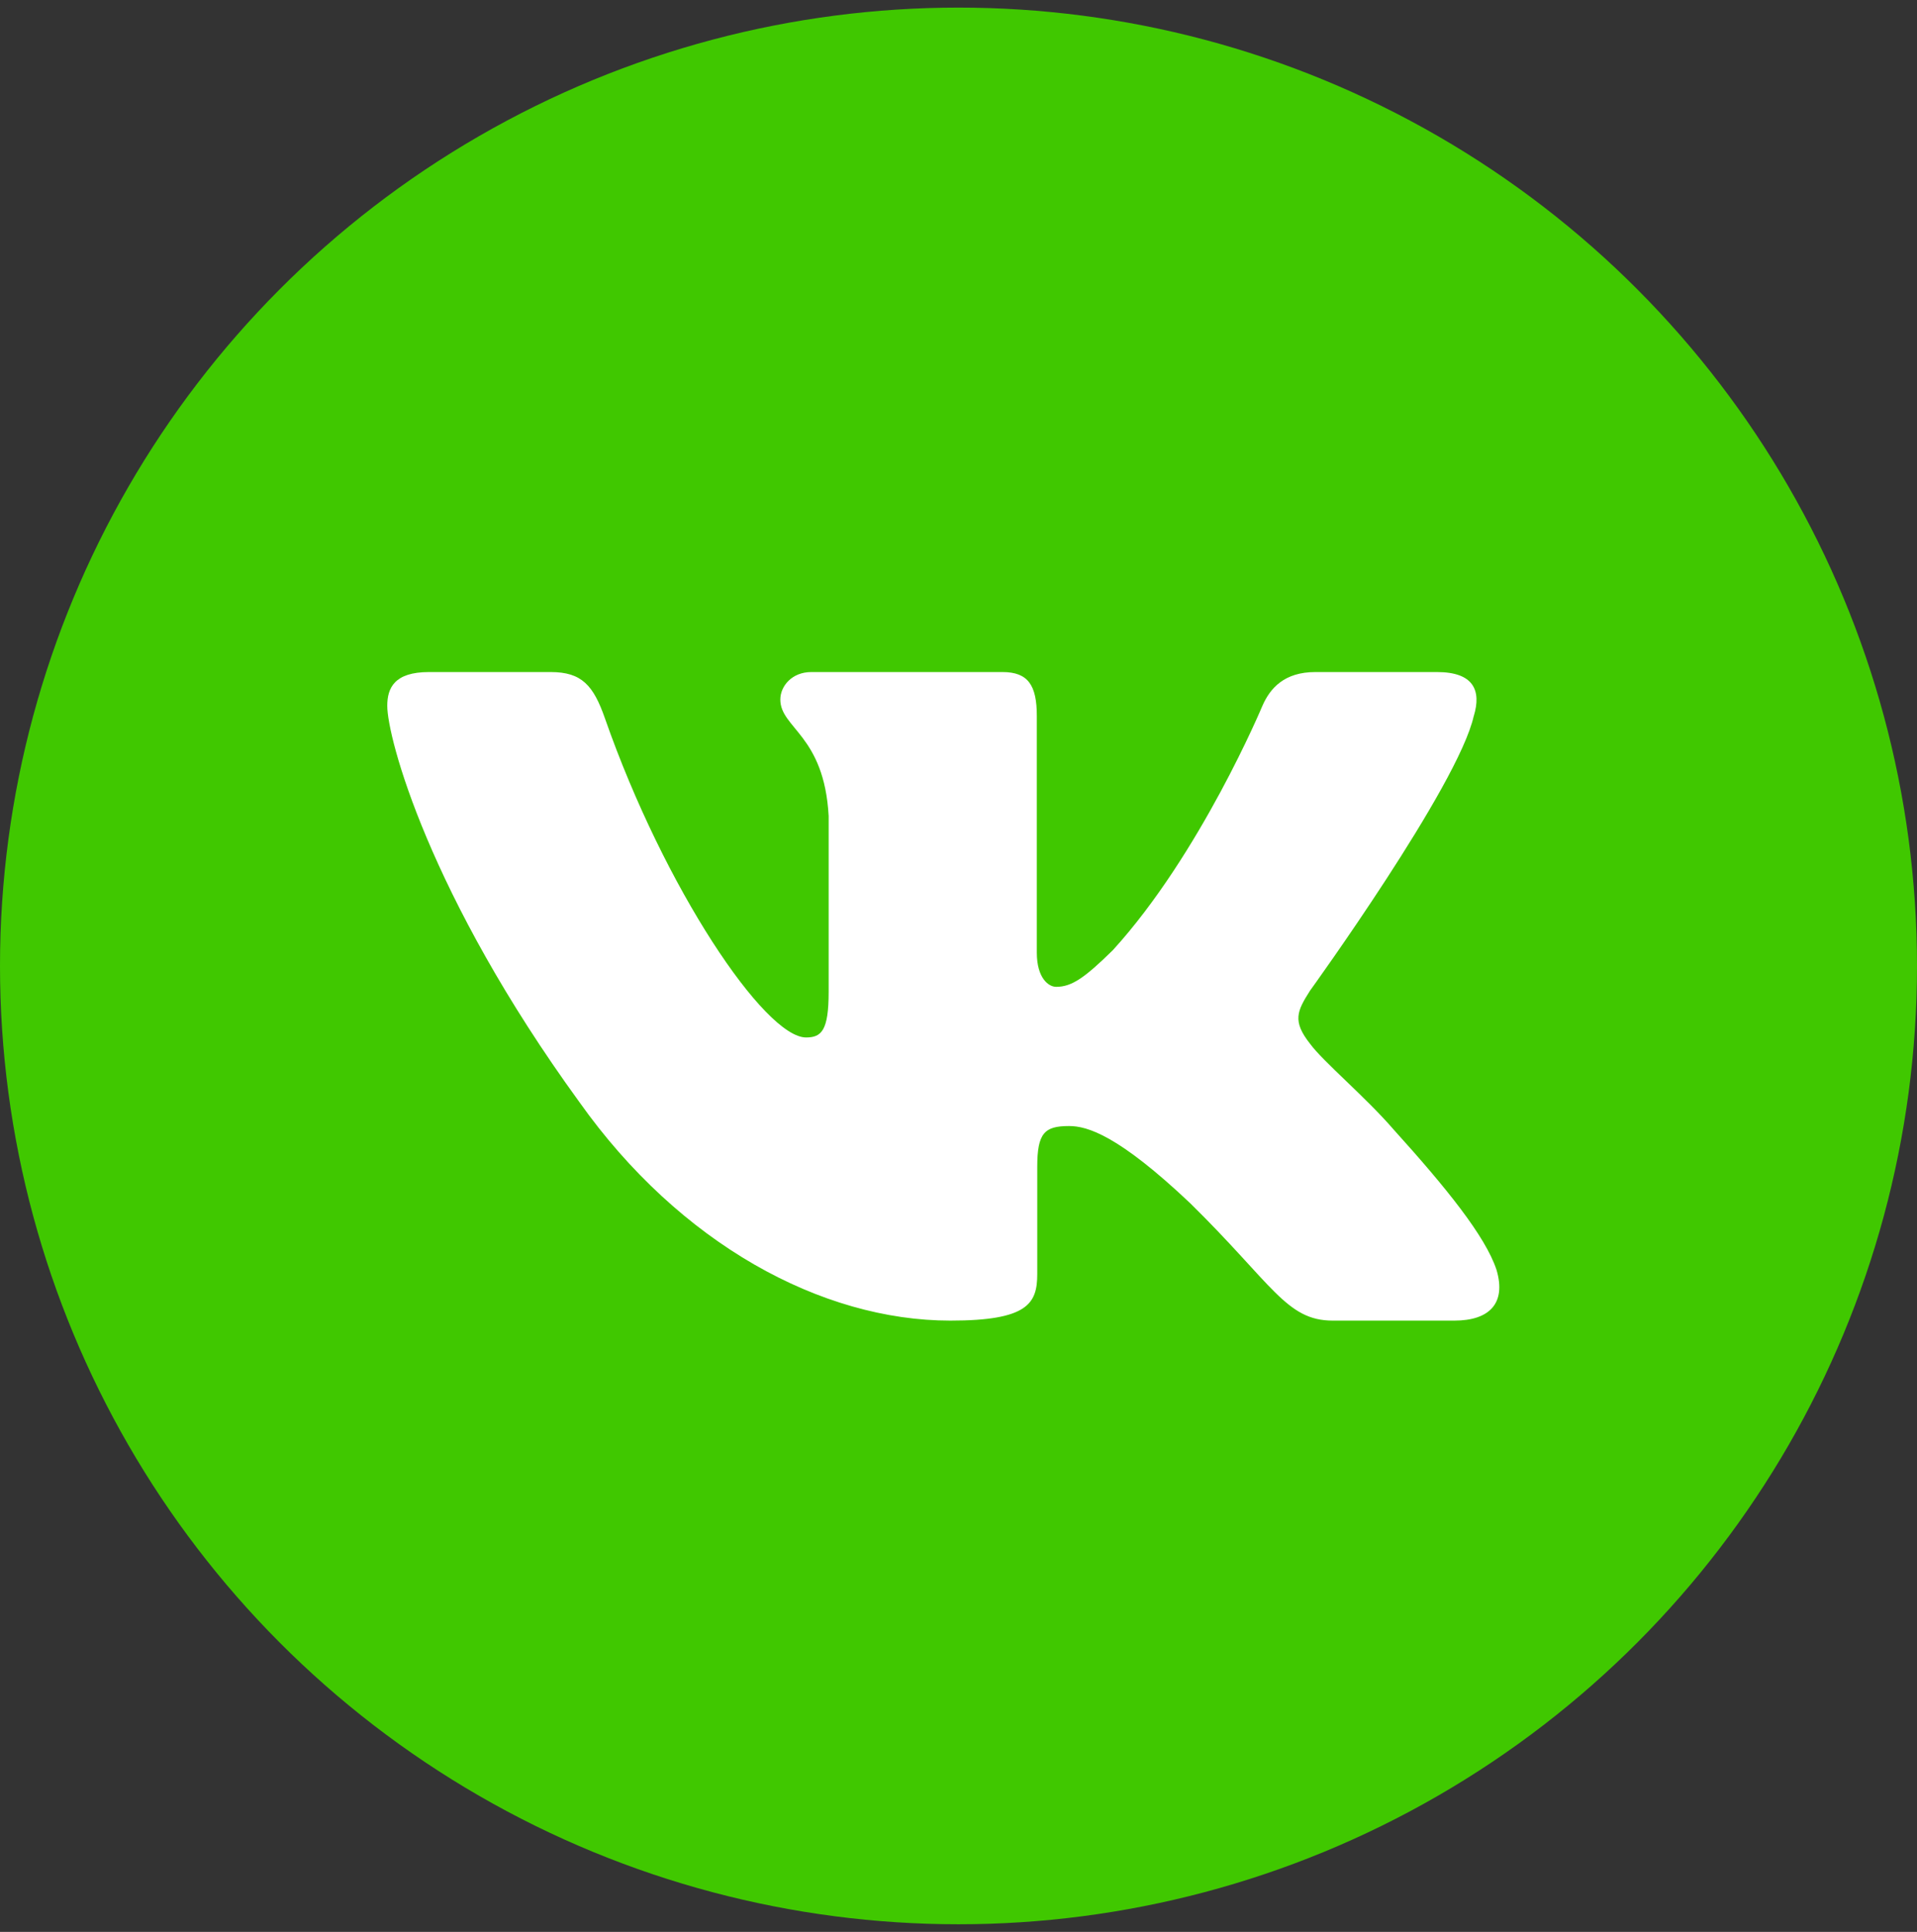
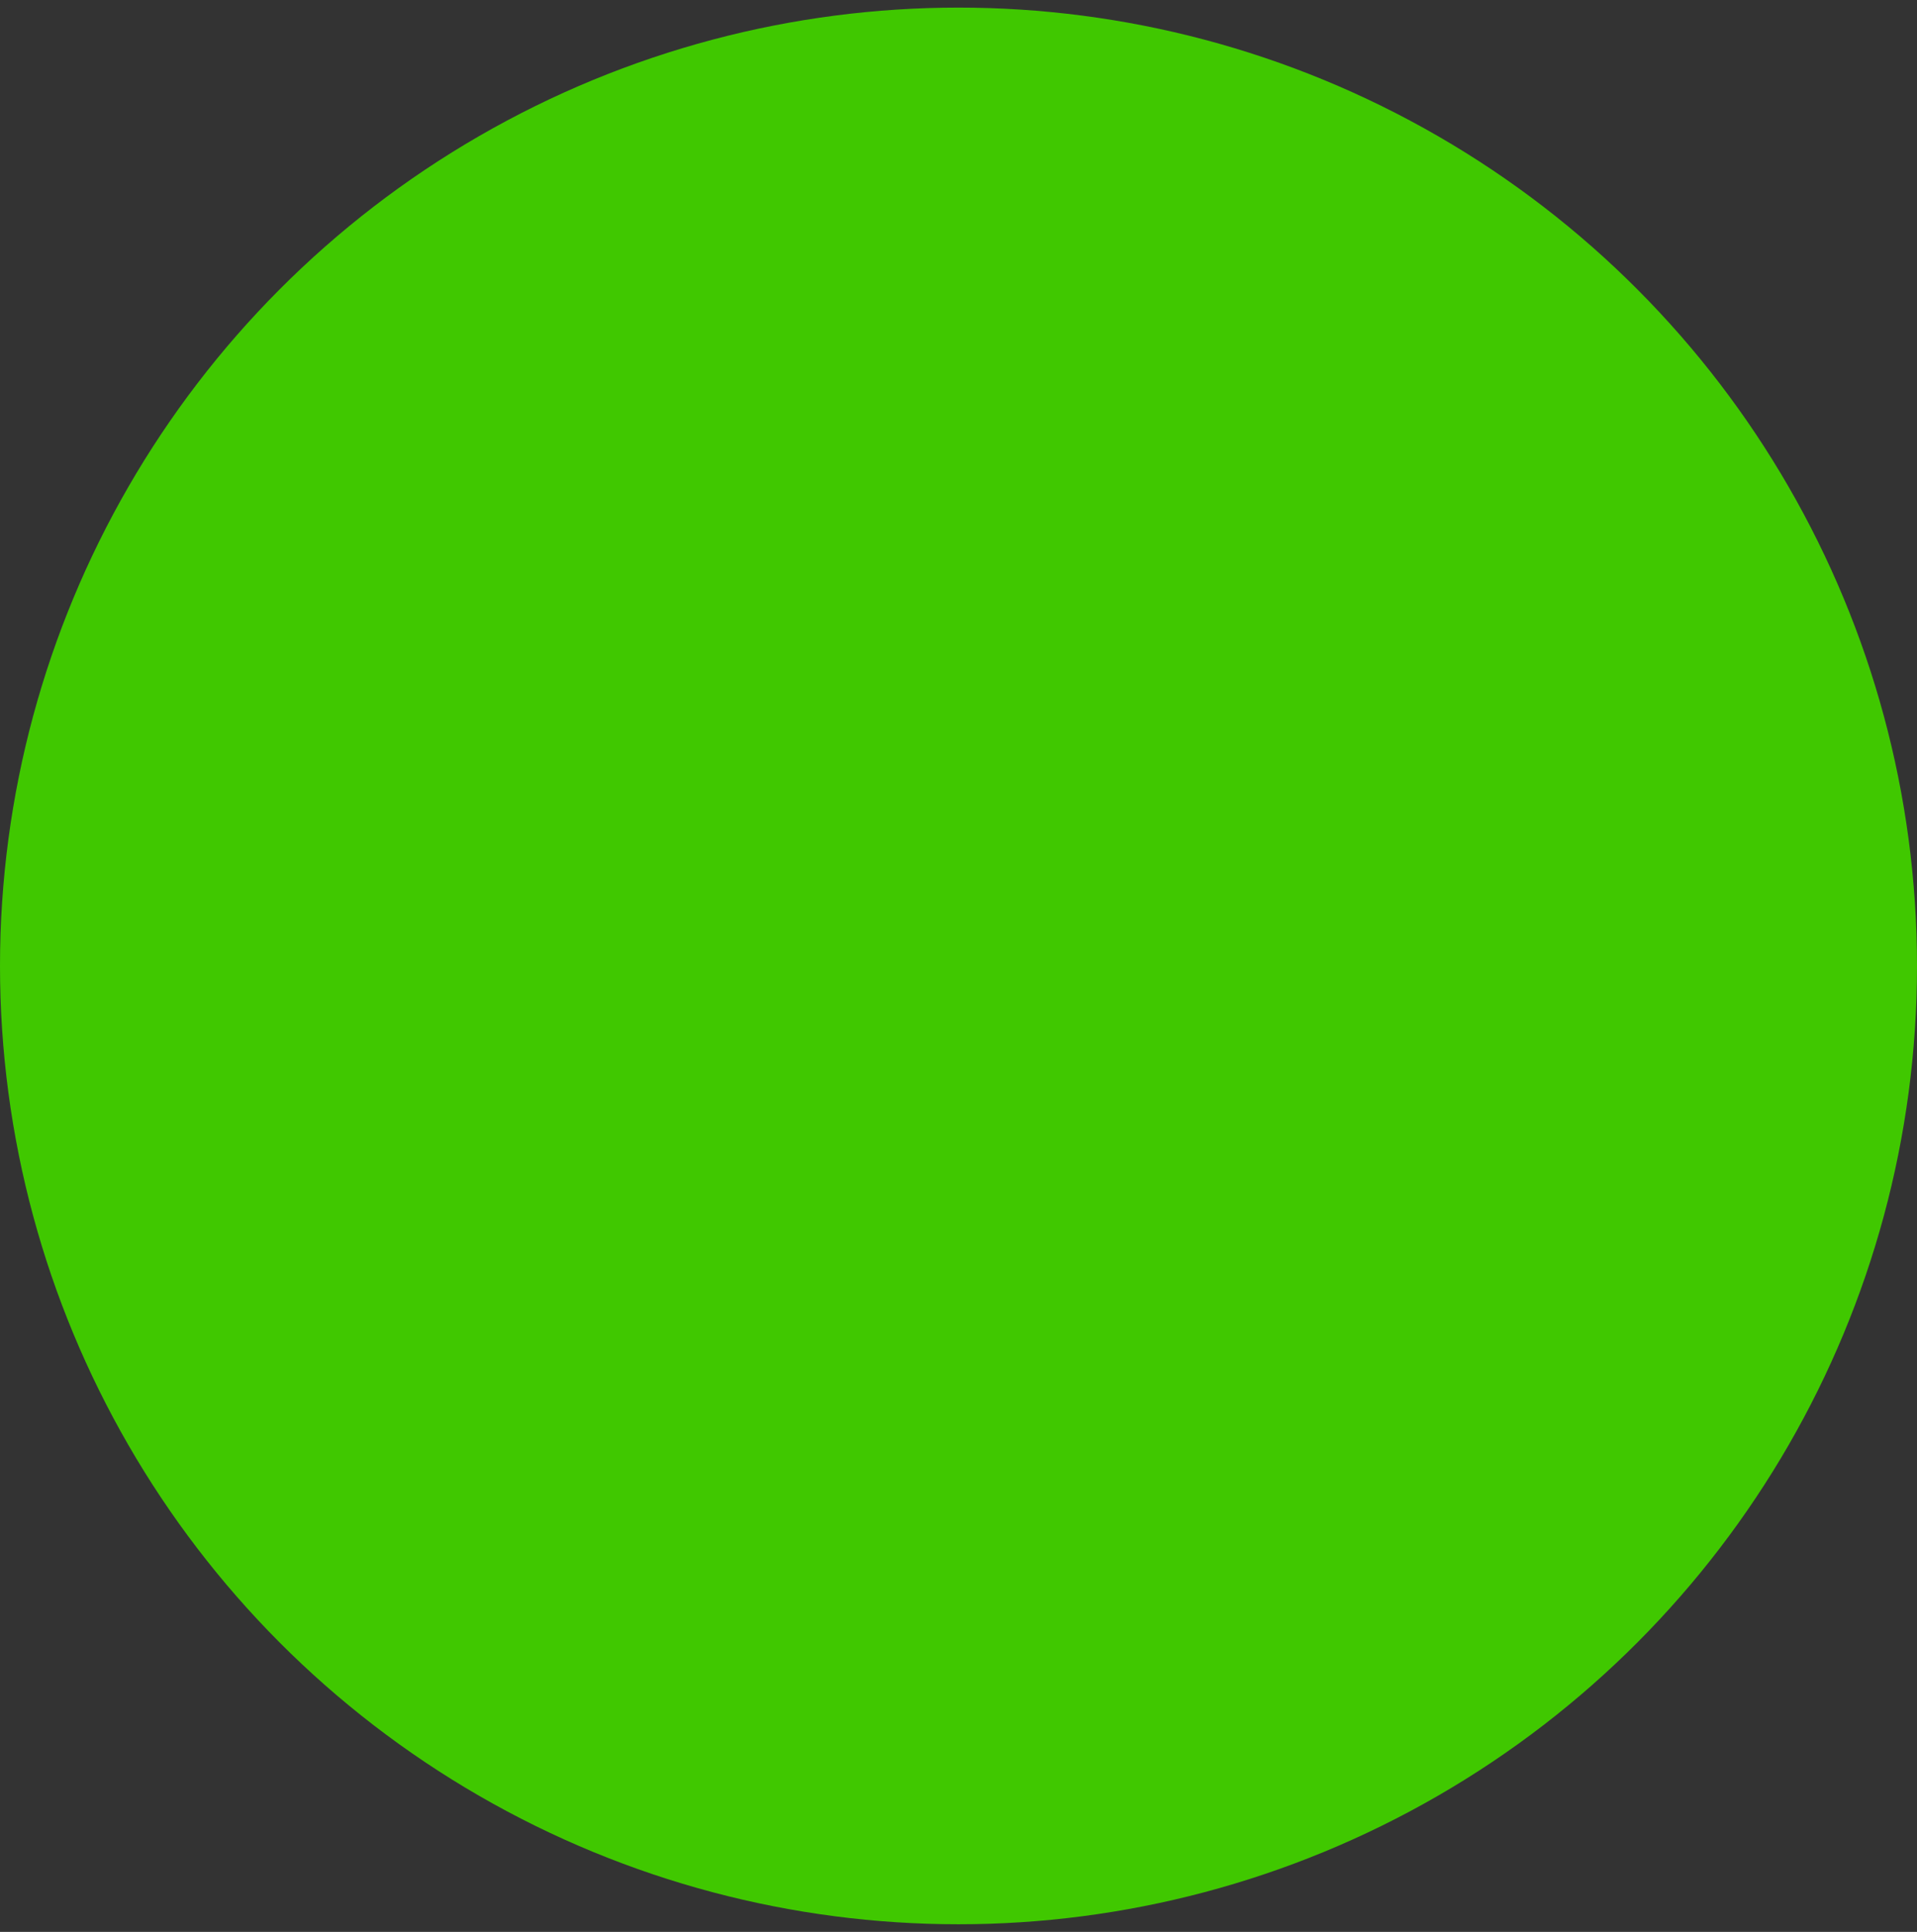
<svg xmlns="http://www.w3.org/2000/svg" width="126" height="127" viewBox="0 0 126 127" fill="none">
  <rect x="0" y="0" width="126" height="127" fill="#333333" stroke="none" />
  <circle cx="63" cy="63.5" r="63" fill="#40C800" />
-   <path fill-rule="evenodd" clip-rule="evenodd" d="M96.87 47.067C97.375 45.404 96.87 44.18 94.449 44.18H86.454C84.42 44.18 83.482 45.236 82.974 46.403C82.974 46.403 78.908 56.136 73.149 62.459C71.285 64.292 70.438 64.874 69.421 64.874C68.913 64.874 68.148 64.292 68.148 62.626V47.067C68.148 45.069 67.588 44.18 65.895 44.18H53.323C52.053 44.18 51.289 45.105 51.289 45.986C51.289 47.877 54.17 48.315 54.465 53.639V65.206C54.465 67.742 53.999 68.202 52.982 68.202C50.272 68.202 43.678 58.423 39.765 47.234C39.006 45.057 38.239 44.18 36.195 44.18H28.195C25.911 44.18 25.454 45.236 25.454 46.403C25.454 48.48 28.165 58.798 38.078 72.445C44.686 81.764 53.99 86.816 62.465 86.816C67.548 86.816 68.176 85.695 68.176 83.761V76.717C68.176 74.473 68.657 74.025 70.268 74.025C71.456 74.025 73.487 74.61 78.232 79.102C83.653 84.428 84.545 86.816 87.597 86.816H95.591C97.875 86.816 99.02 85.695 98.362 83.478C97.637 81.273 95.049 78.073 91.617 74.275C89.753 72.112 86.957 69.783 86.107 68.616C84.923 67.121 85.261 66.454 86.107 65.123C86.107 65.123 95.853 51.644 96.867 47.067" fill="white" />
</svg>